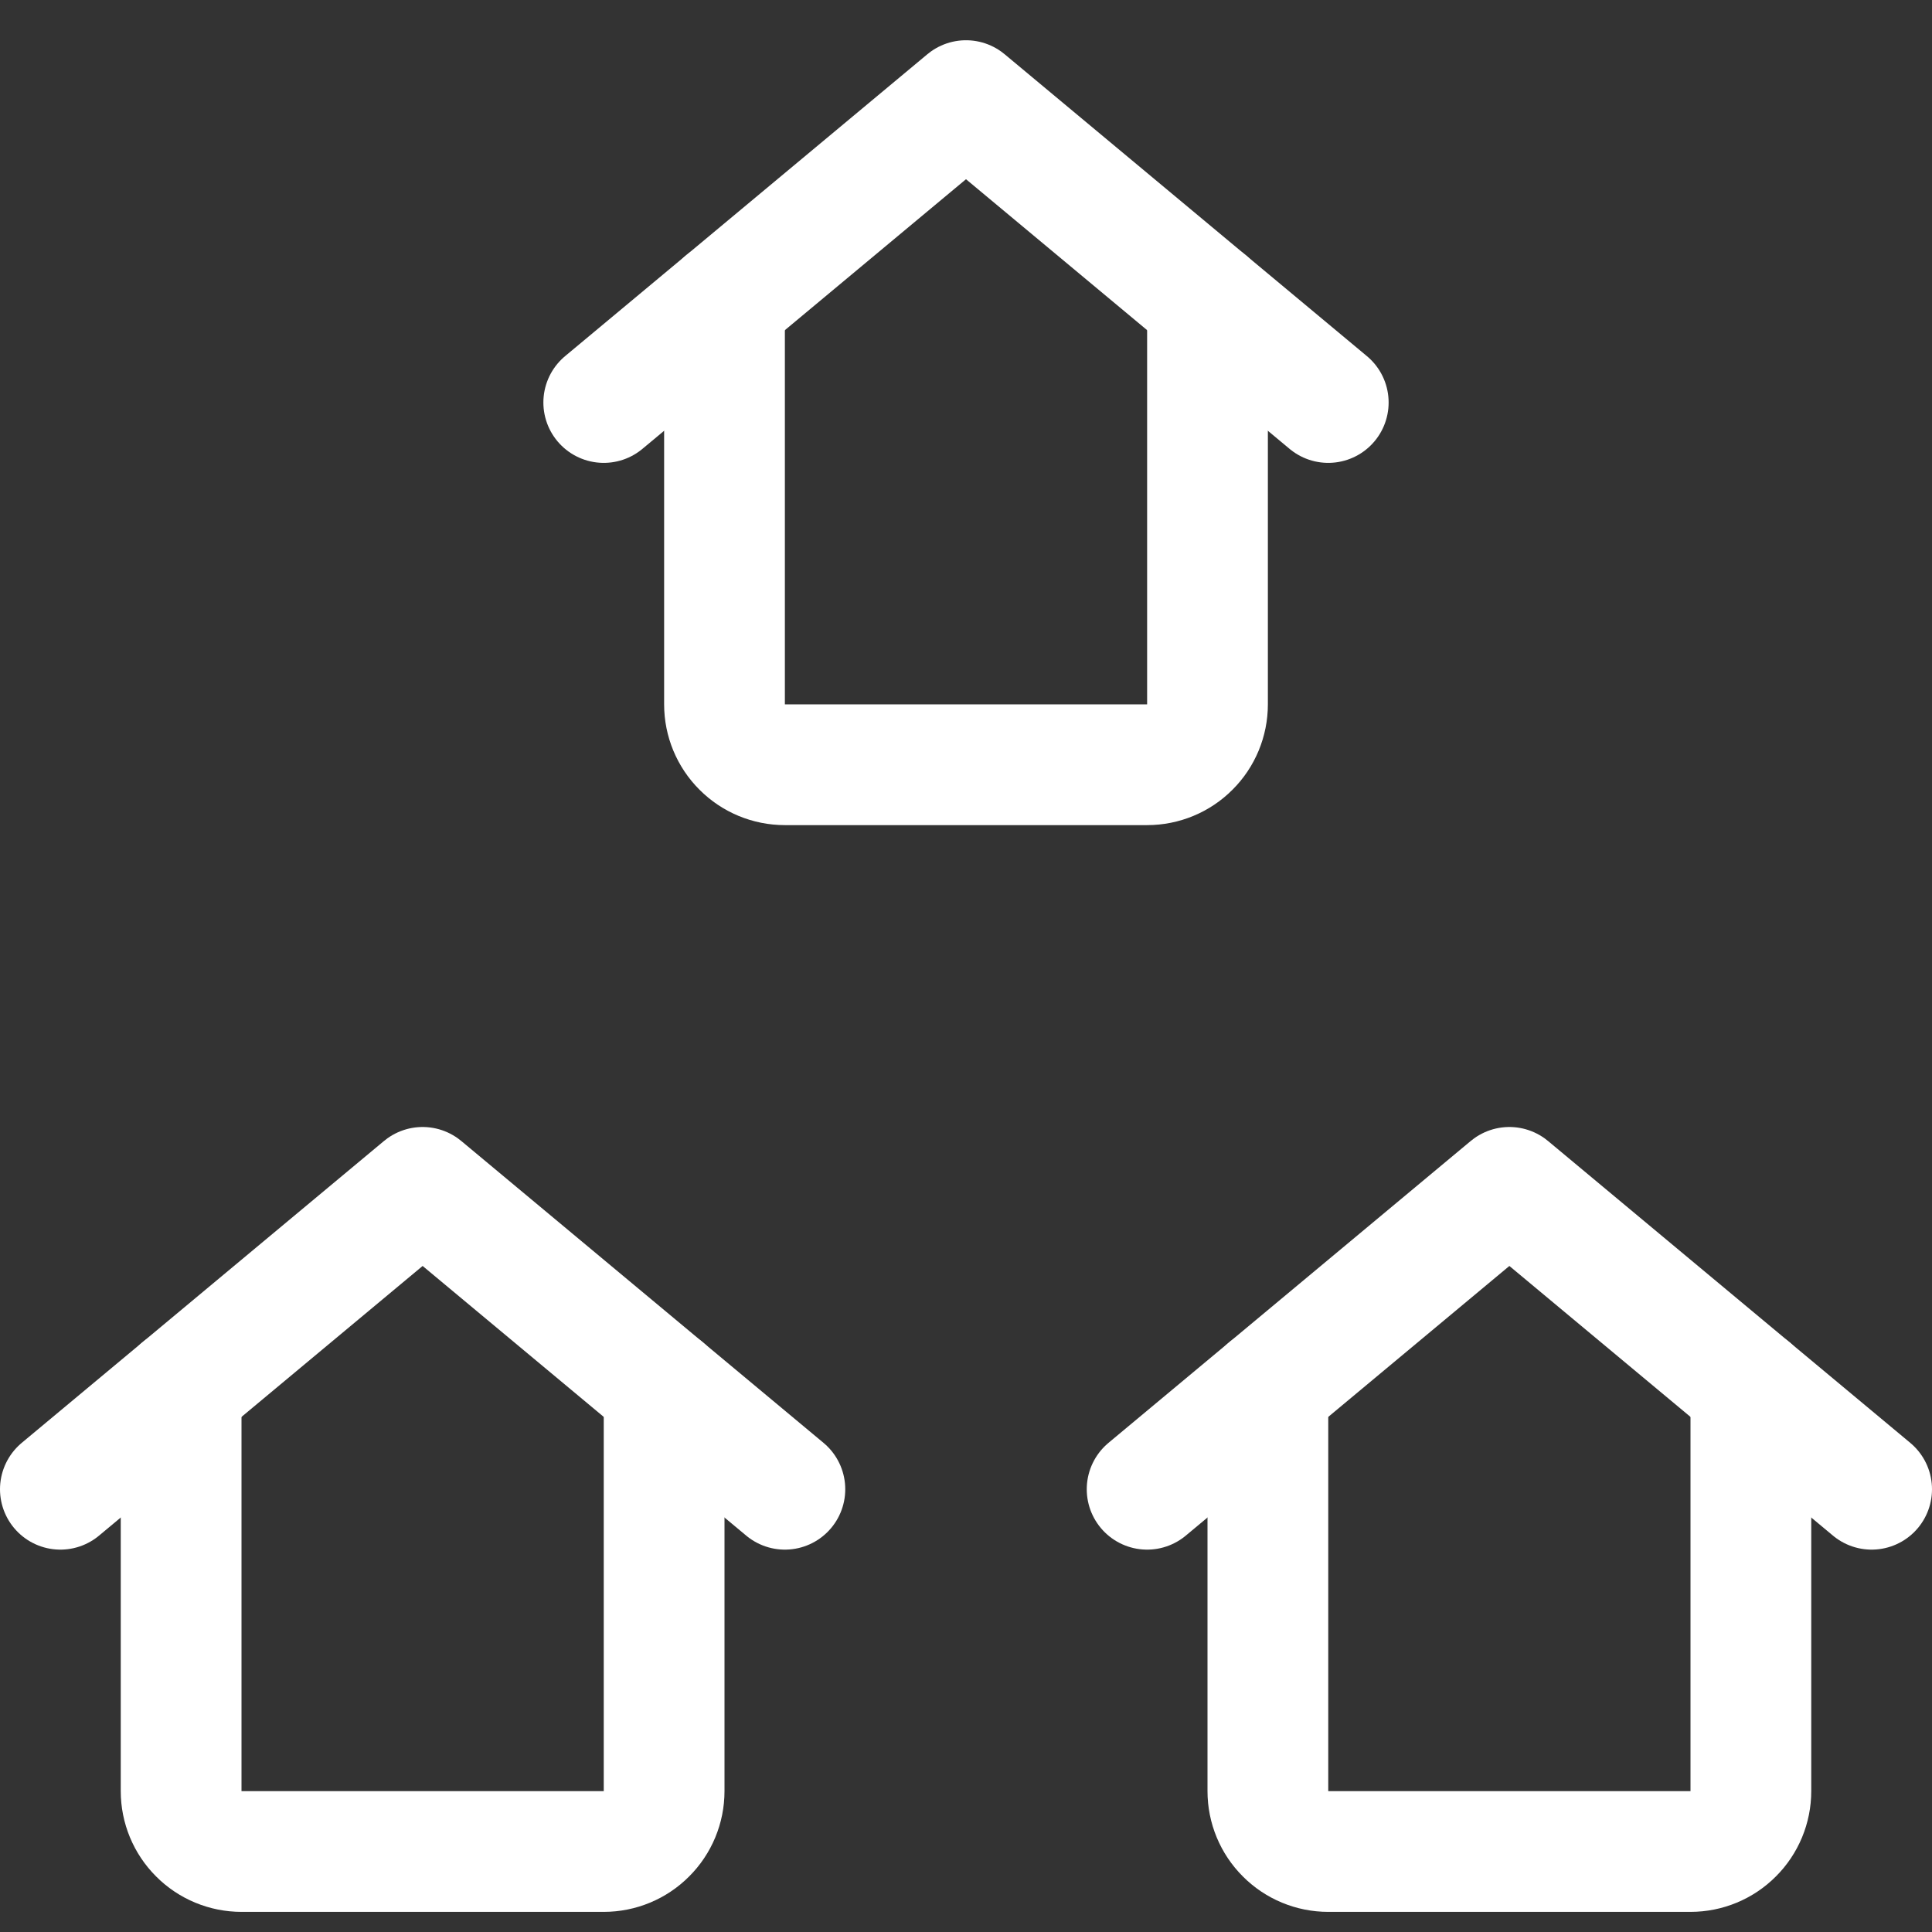
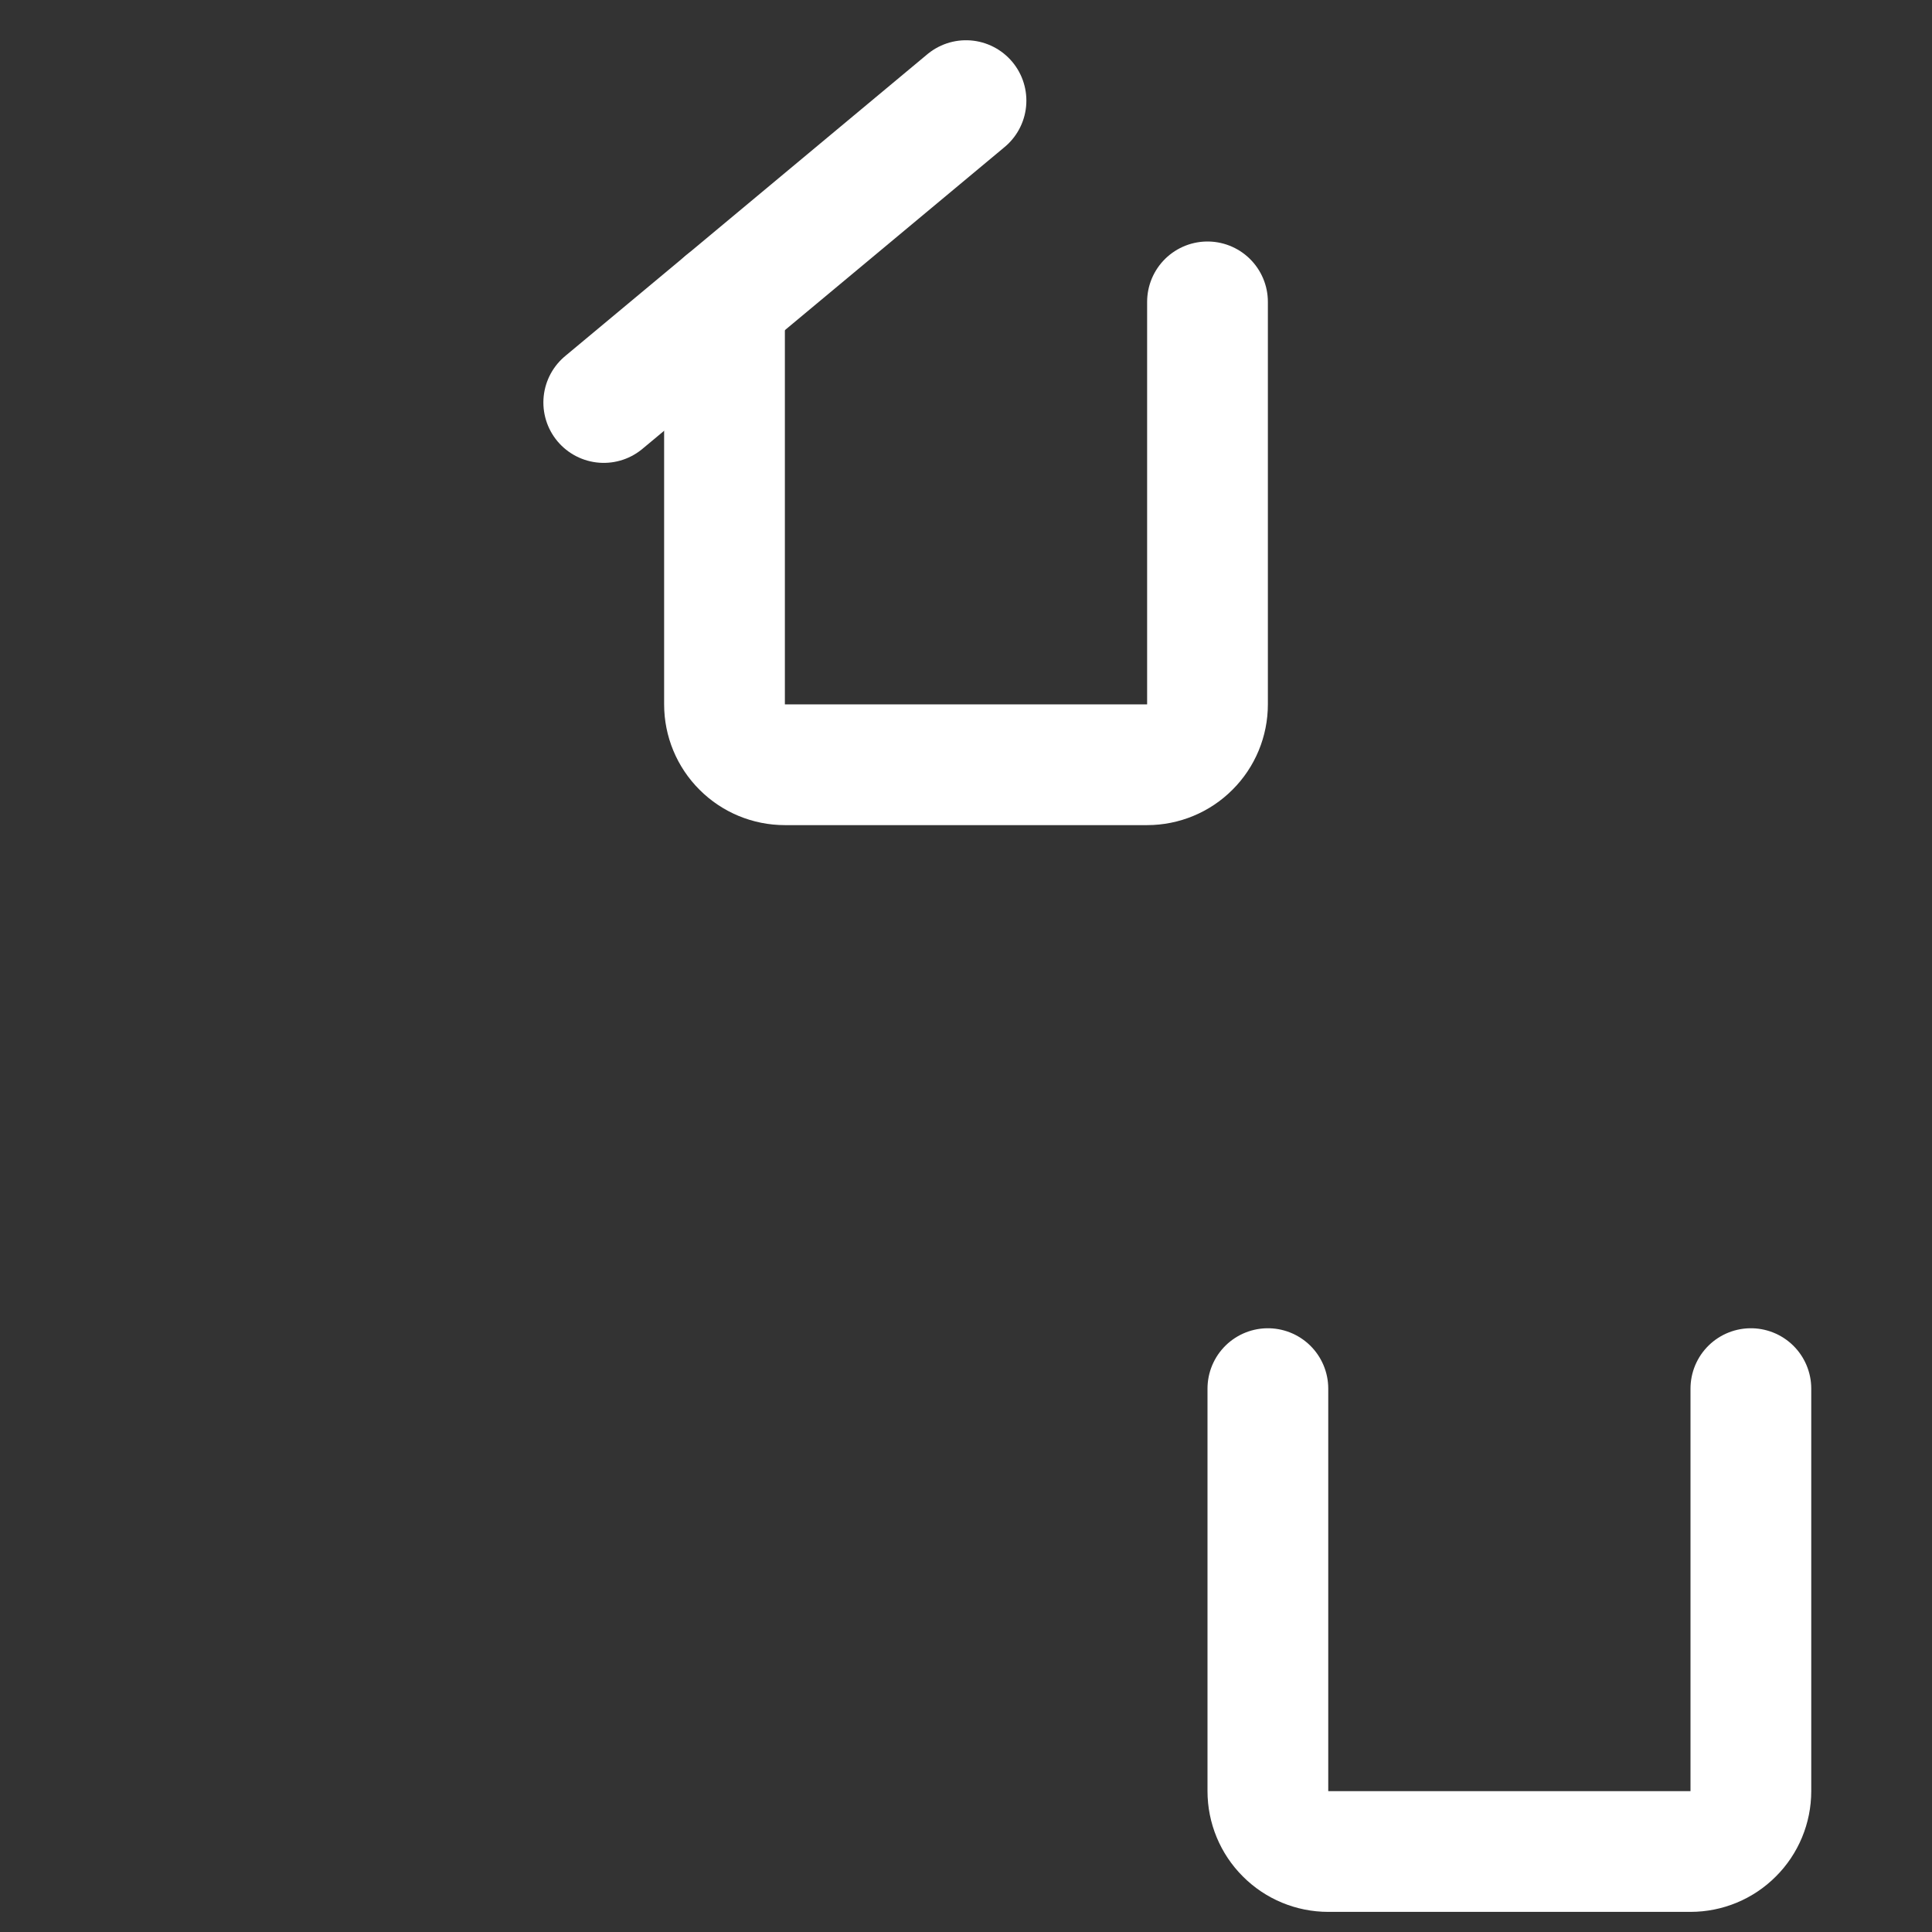
<svg xmlns="http://www.w3.org/2000/svg" width="24" height="24" viewBox="0 0 24 24" fill="none">
  <rect x="0" y="0" width="24" height="24" fill="#333333" stroke="none" />
  <path d="M15 3.75V8.75C15 8.949 14.921 9.14 14.78 9.28C14.64 9.421 14.449 9.5 14.25 9.5H9.75C9.551 9.5 9.36 9.421 9.22 9.28C9.079 9.14 9 8.949 9 8.75V3.75" stroke="white" stroke-width="1.5" stroke-linecap="round" stroke-linejoin="round" />
-   <path d="M7.5 5L12 1.25L16.5 5" stroke="white" stroke-width="1.5" stroke-linecap="round" stroke-linejoin="round" />
+   <path d="M7.5 5L12 1.25" stroke="white" stroke-width="1.5" stroke-linecap="round" stroke-linejoin="round" />
  <path d="M21.75 17.25V22.25C21.75 22.449 21.671 22.64 21.53 22.78C21.39 22.921 21.199 23 21 23H16.5C16.301 23 16.11 22.921 15.97 22.78C15.829 22.64 15.75 22.449 15.75 22.25V17.25" stroke="white" stroke-width="1.5" stroke-linecap="round" stroke-linejoin="round" />
-   <path d="M14.25 18.5L18.75 14.75L23.25 18.5" stroke="white" stroke-width="1.5" stroke-linecap="round" stroke-linejoin="round" />
-   <path d="M8.25 17.25V22.25C8.25 22.449 8.171 22.64 8.03 22.78C7.89 22.921 7.699 23 7.5 23H3C2.801 23 2.61 22.921 2.47 22.78C2.329 22.64 2.25 22.449 2.25 22.25V17.25" stroke="white" stroke-width="1.5" stroke-linecap="round" stroke-linejoin="round" />
-   <path d="M0.75 18.5L5.25 14.75L9.75 18.5" stroke="white" stroke-width="1.5" stroke-linecap="round" stroke-linejoin="round" />
</svg>